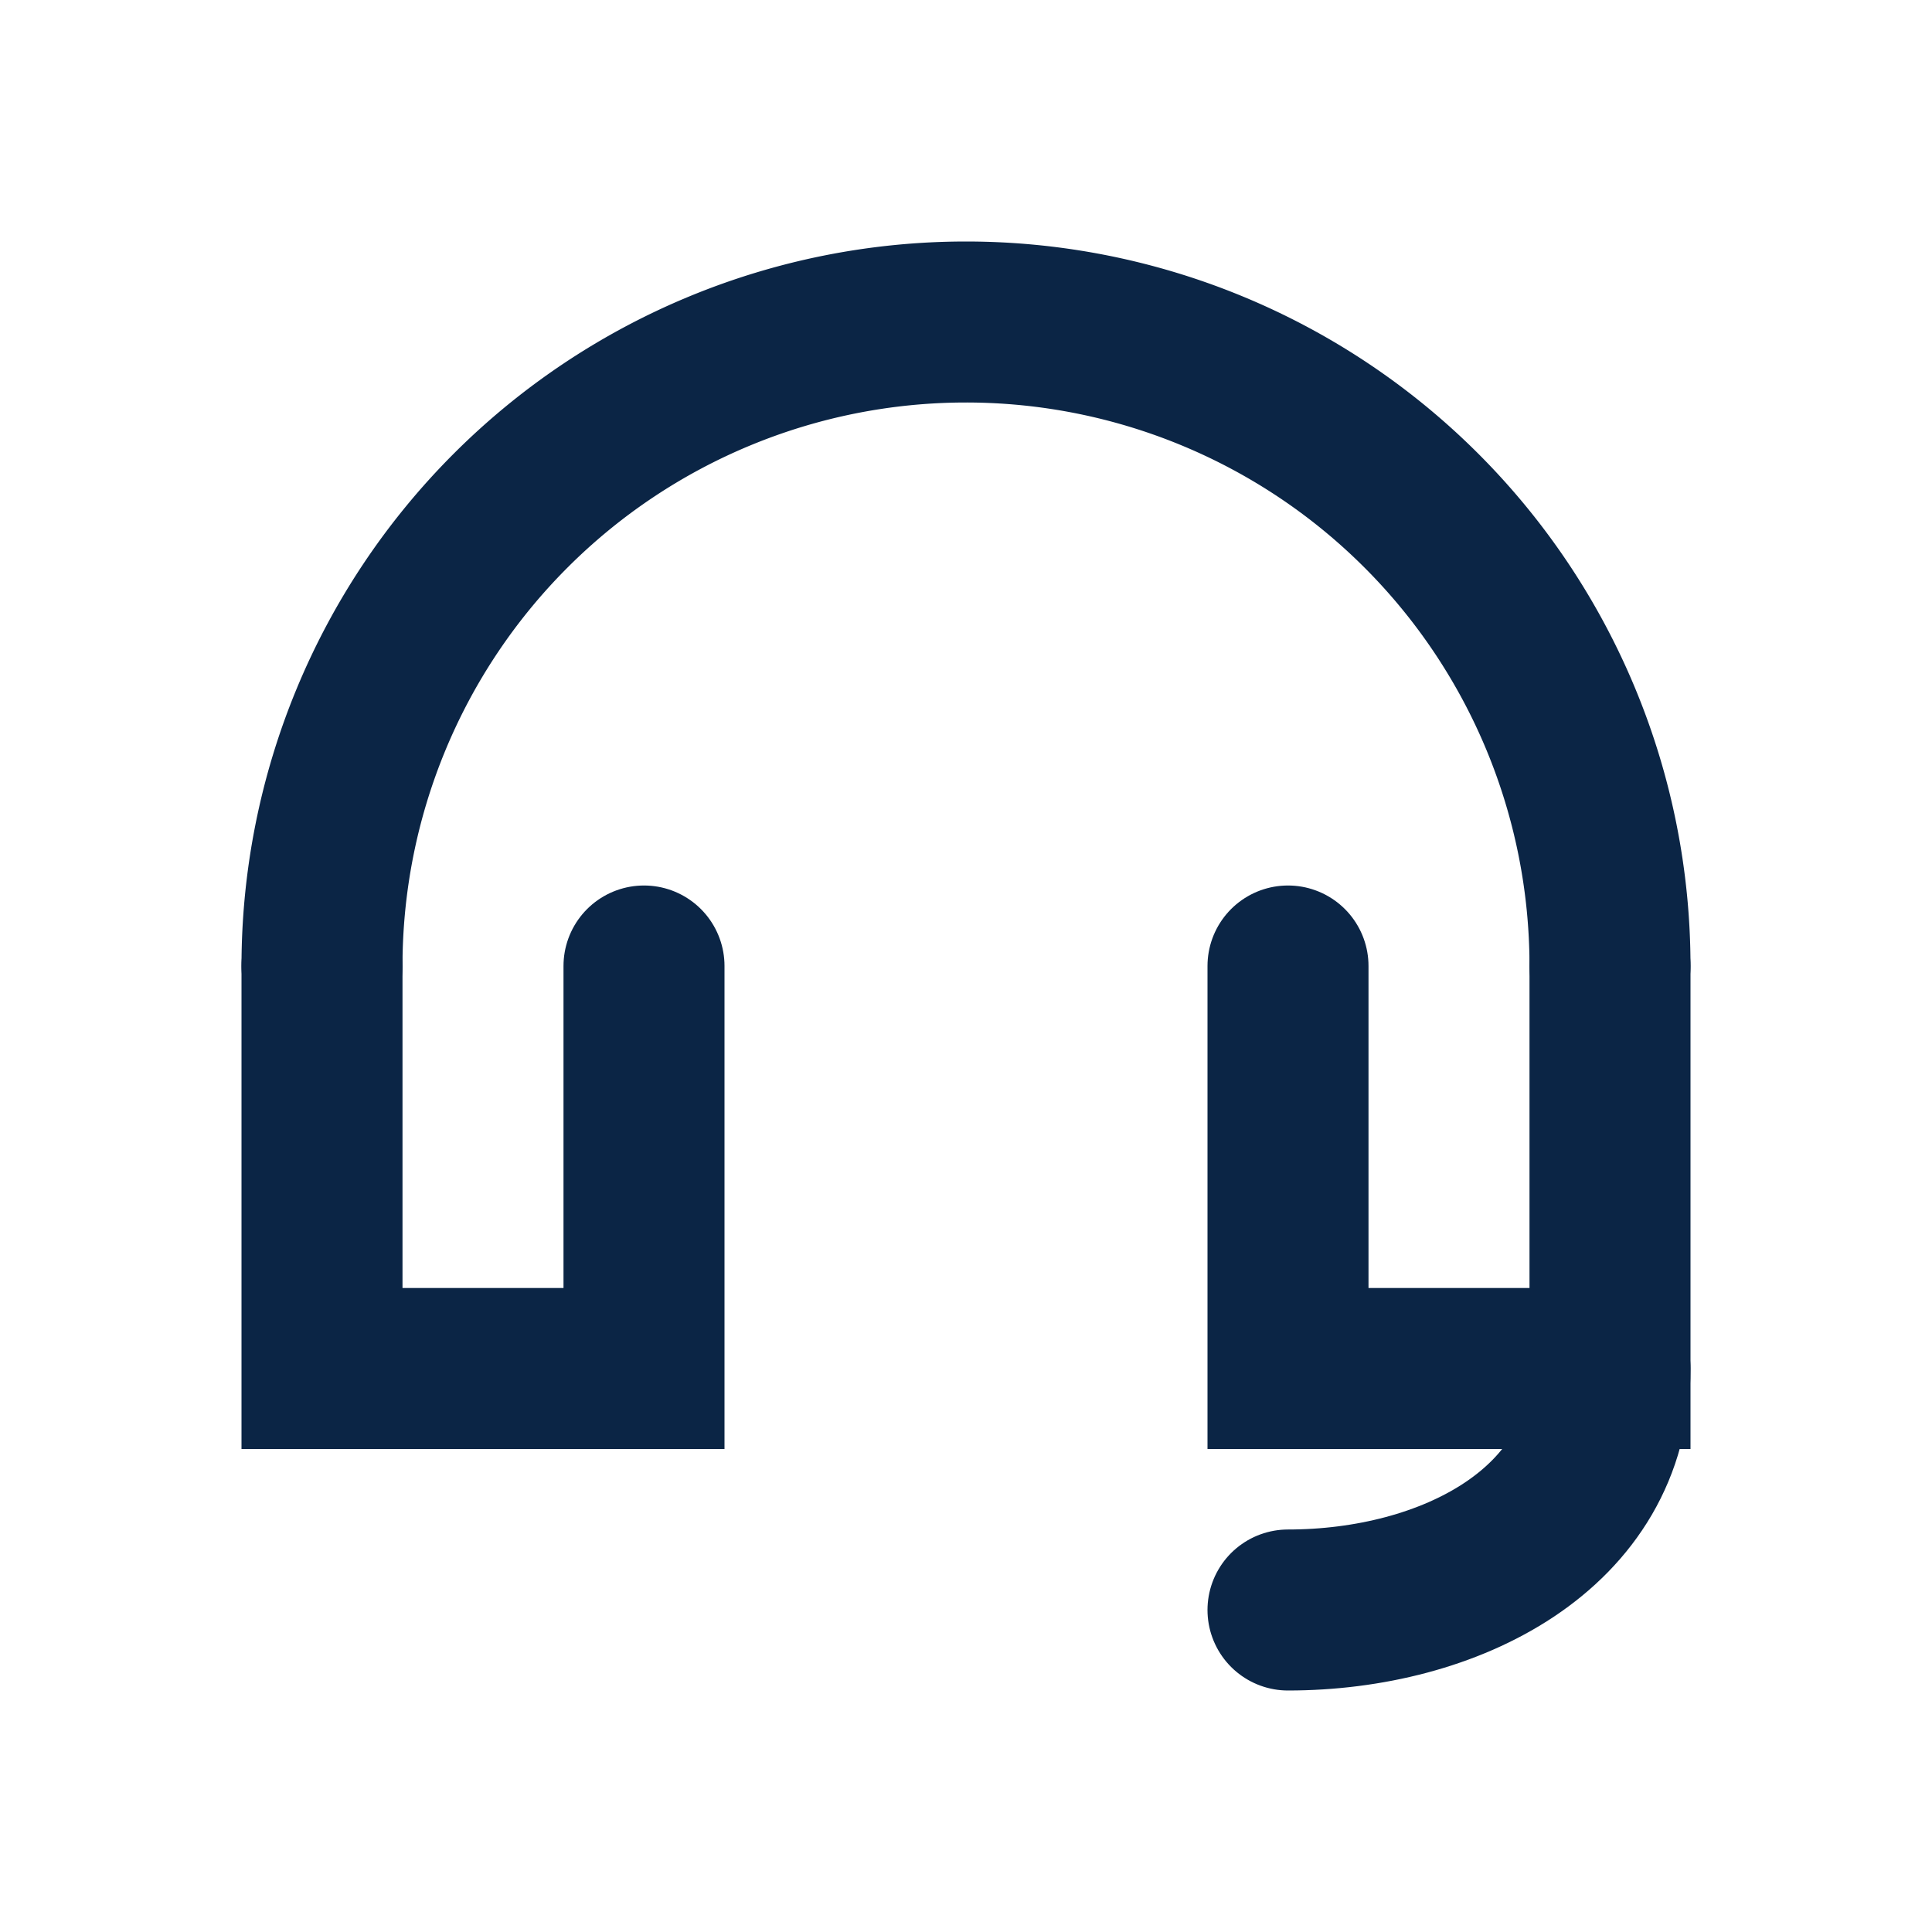
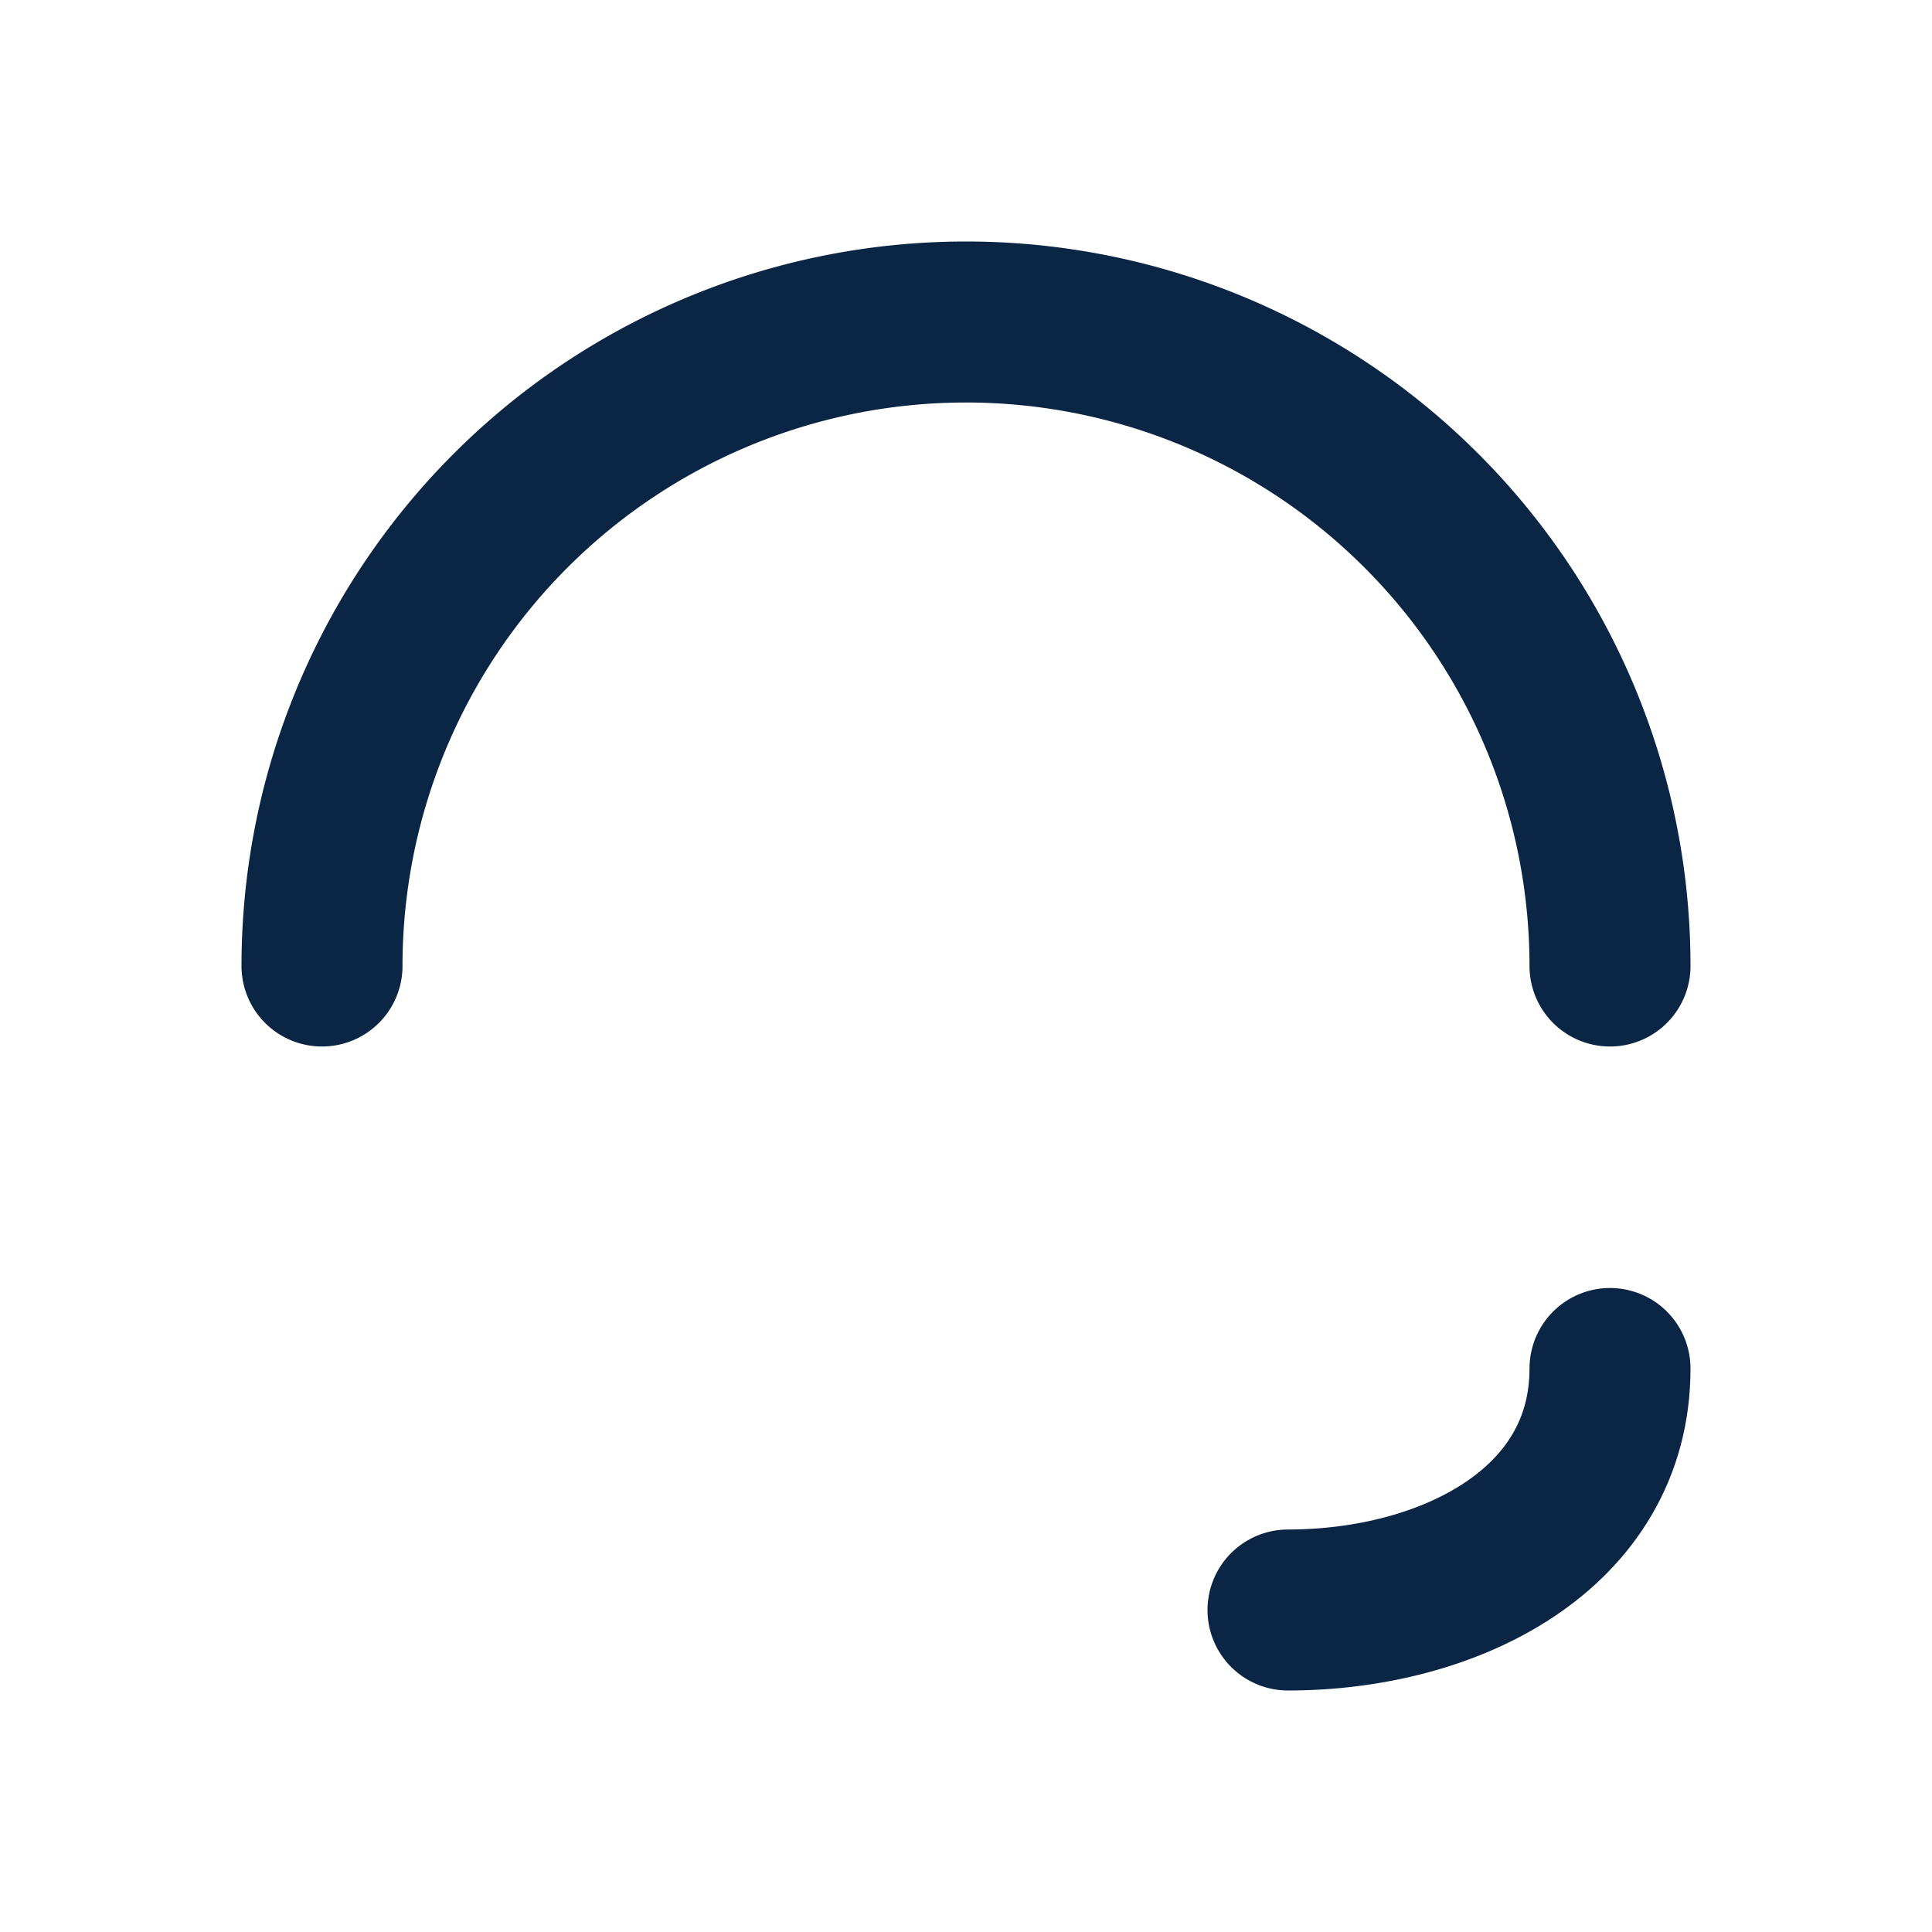
<svg xmlns="http://www.w3.org/2000/svg" width="24" height="24" viewBox="0 0 24 24">
  <g fill="none" stroke="#0B2545" stroke-width="2" stroke-linecap="round">
    <path d="M4 12a8 8 0 0116 0" />
-     <path d="M4 12v5h4v-5M16 12v5h4v-5" />
    <path d="M20 17c0 2-2 3-4 3" />
  </g>
</svg>